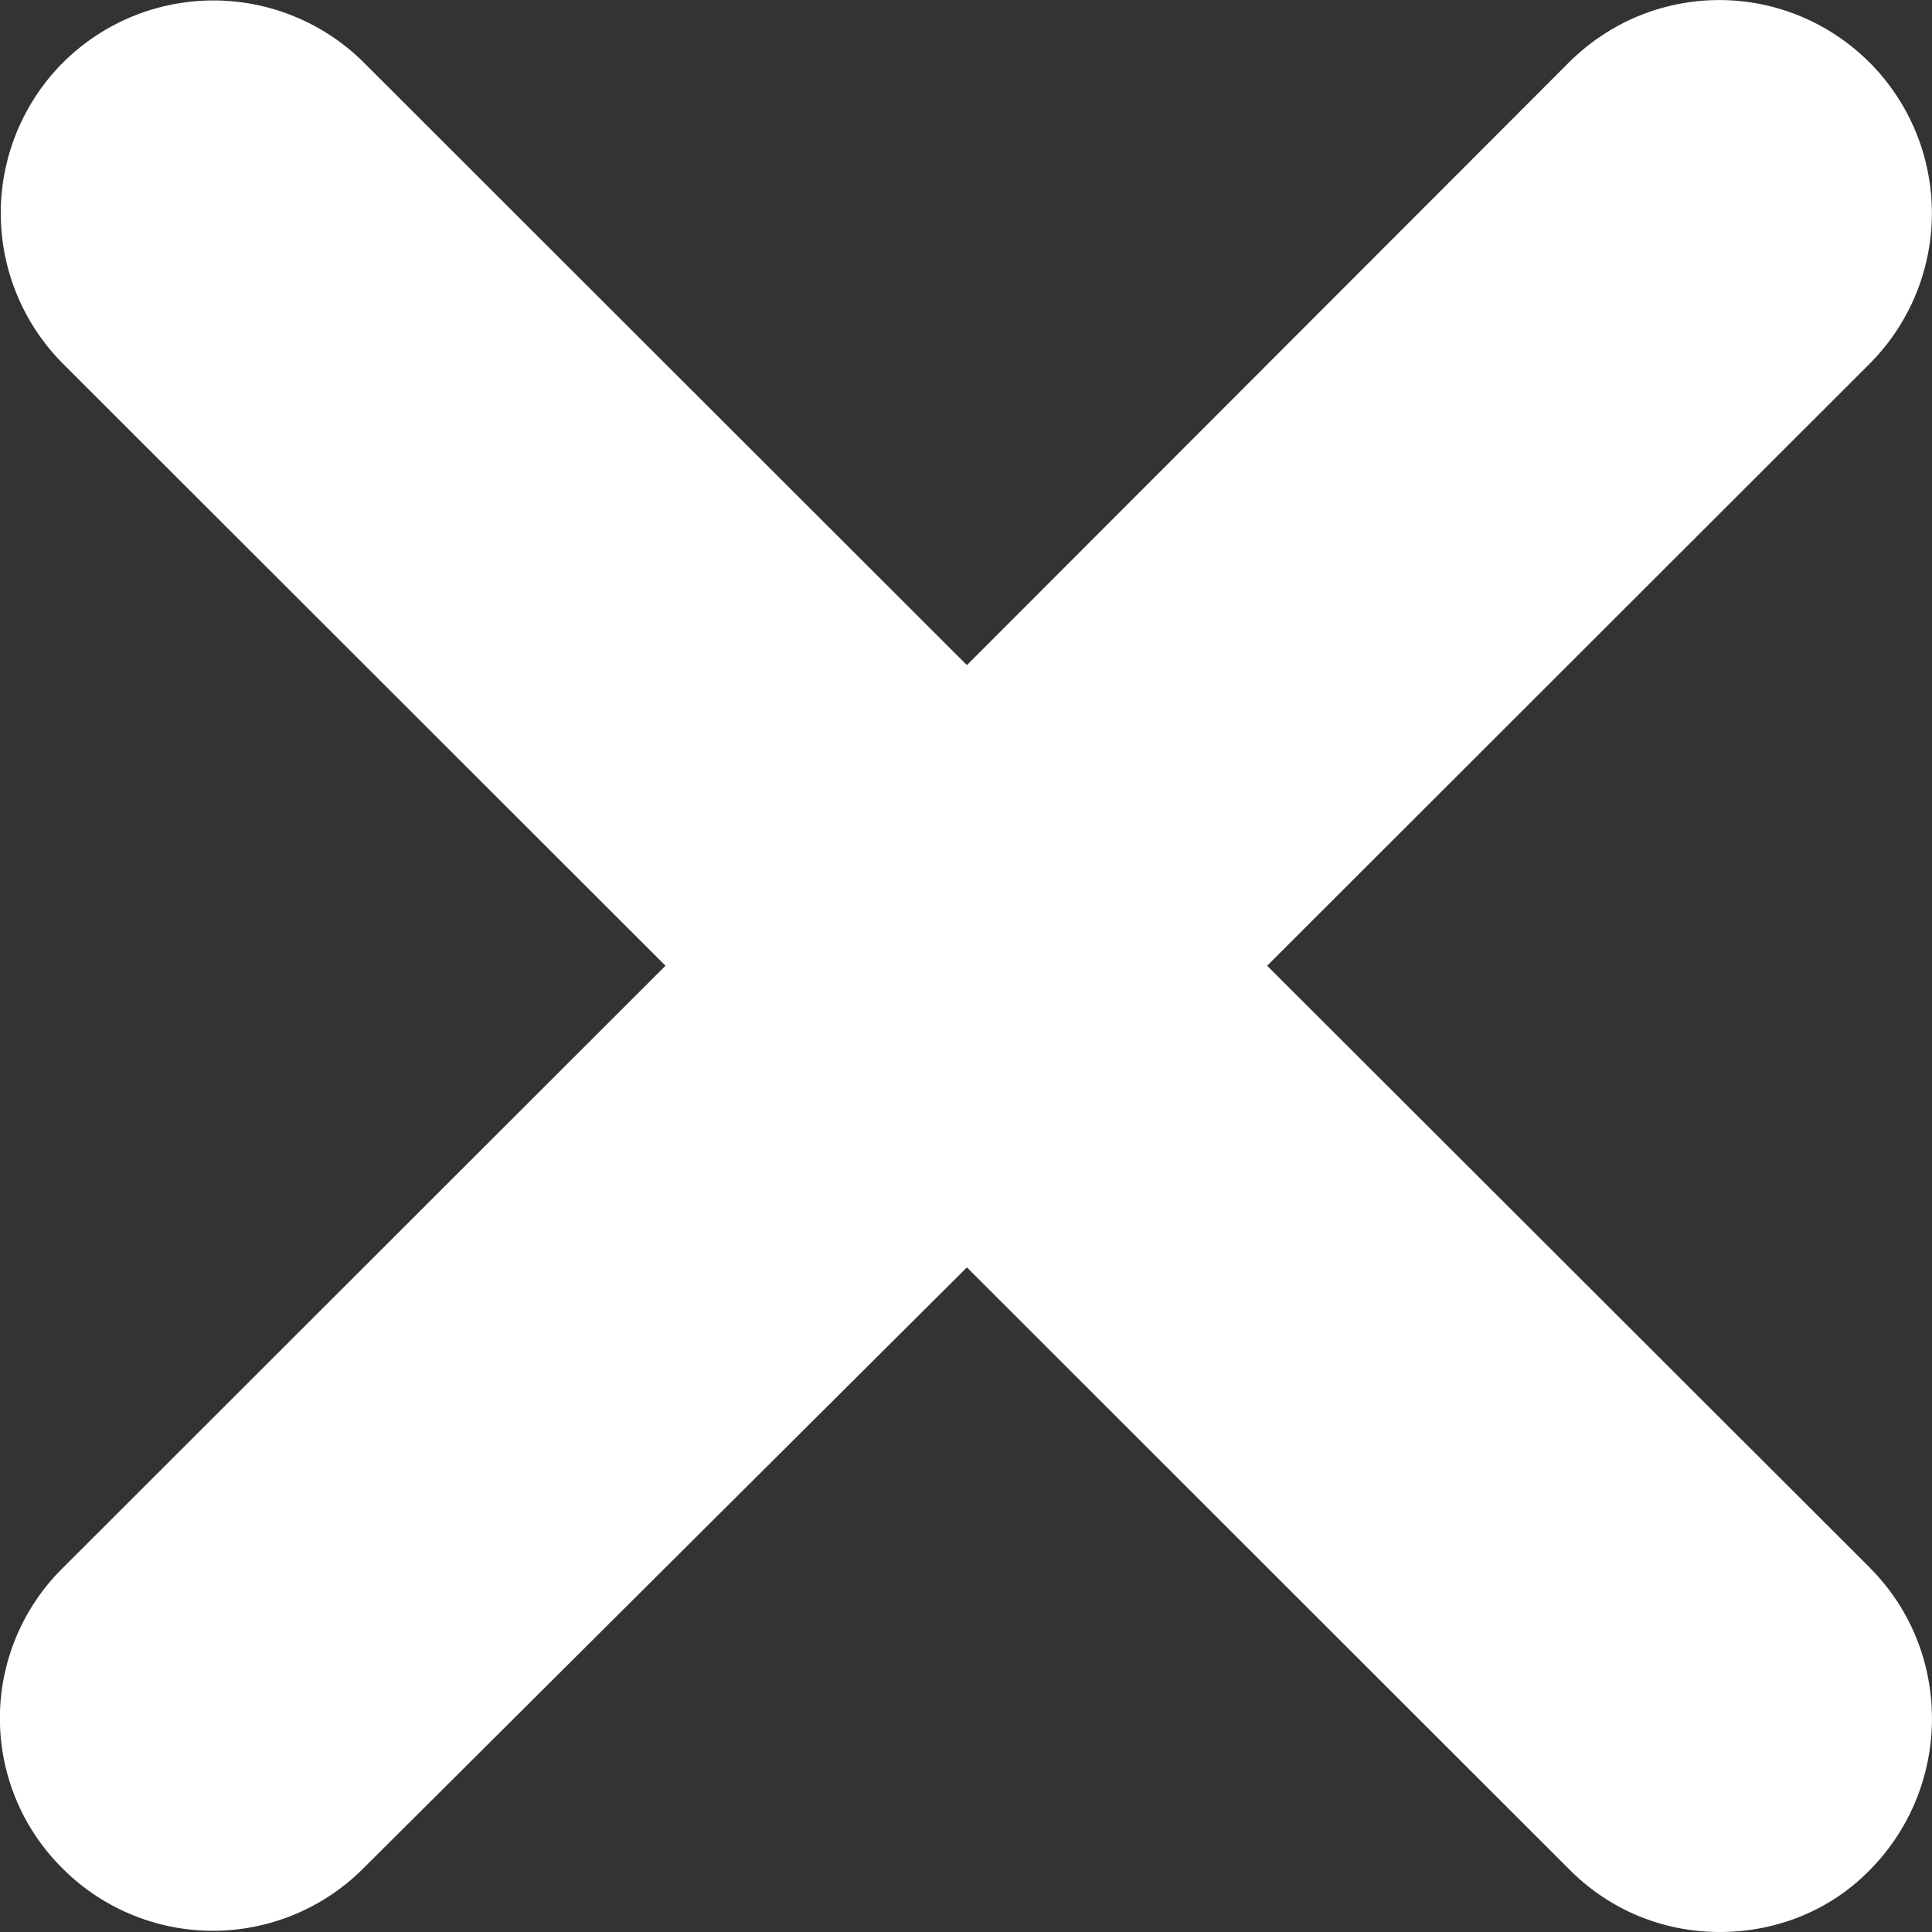
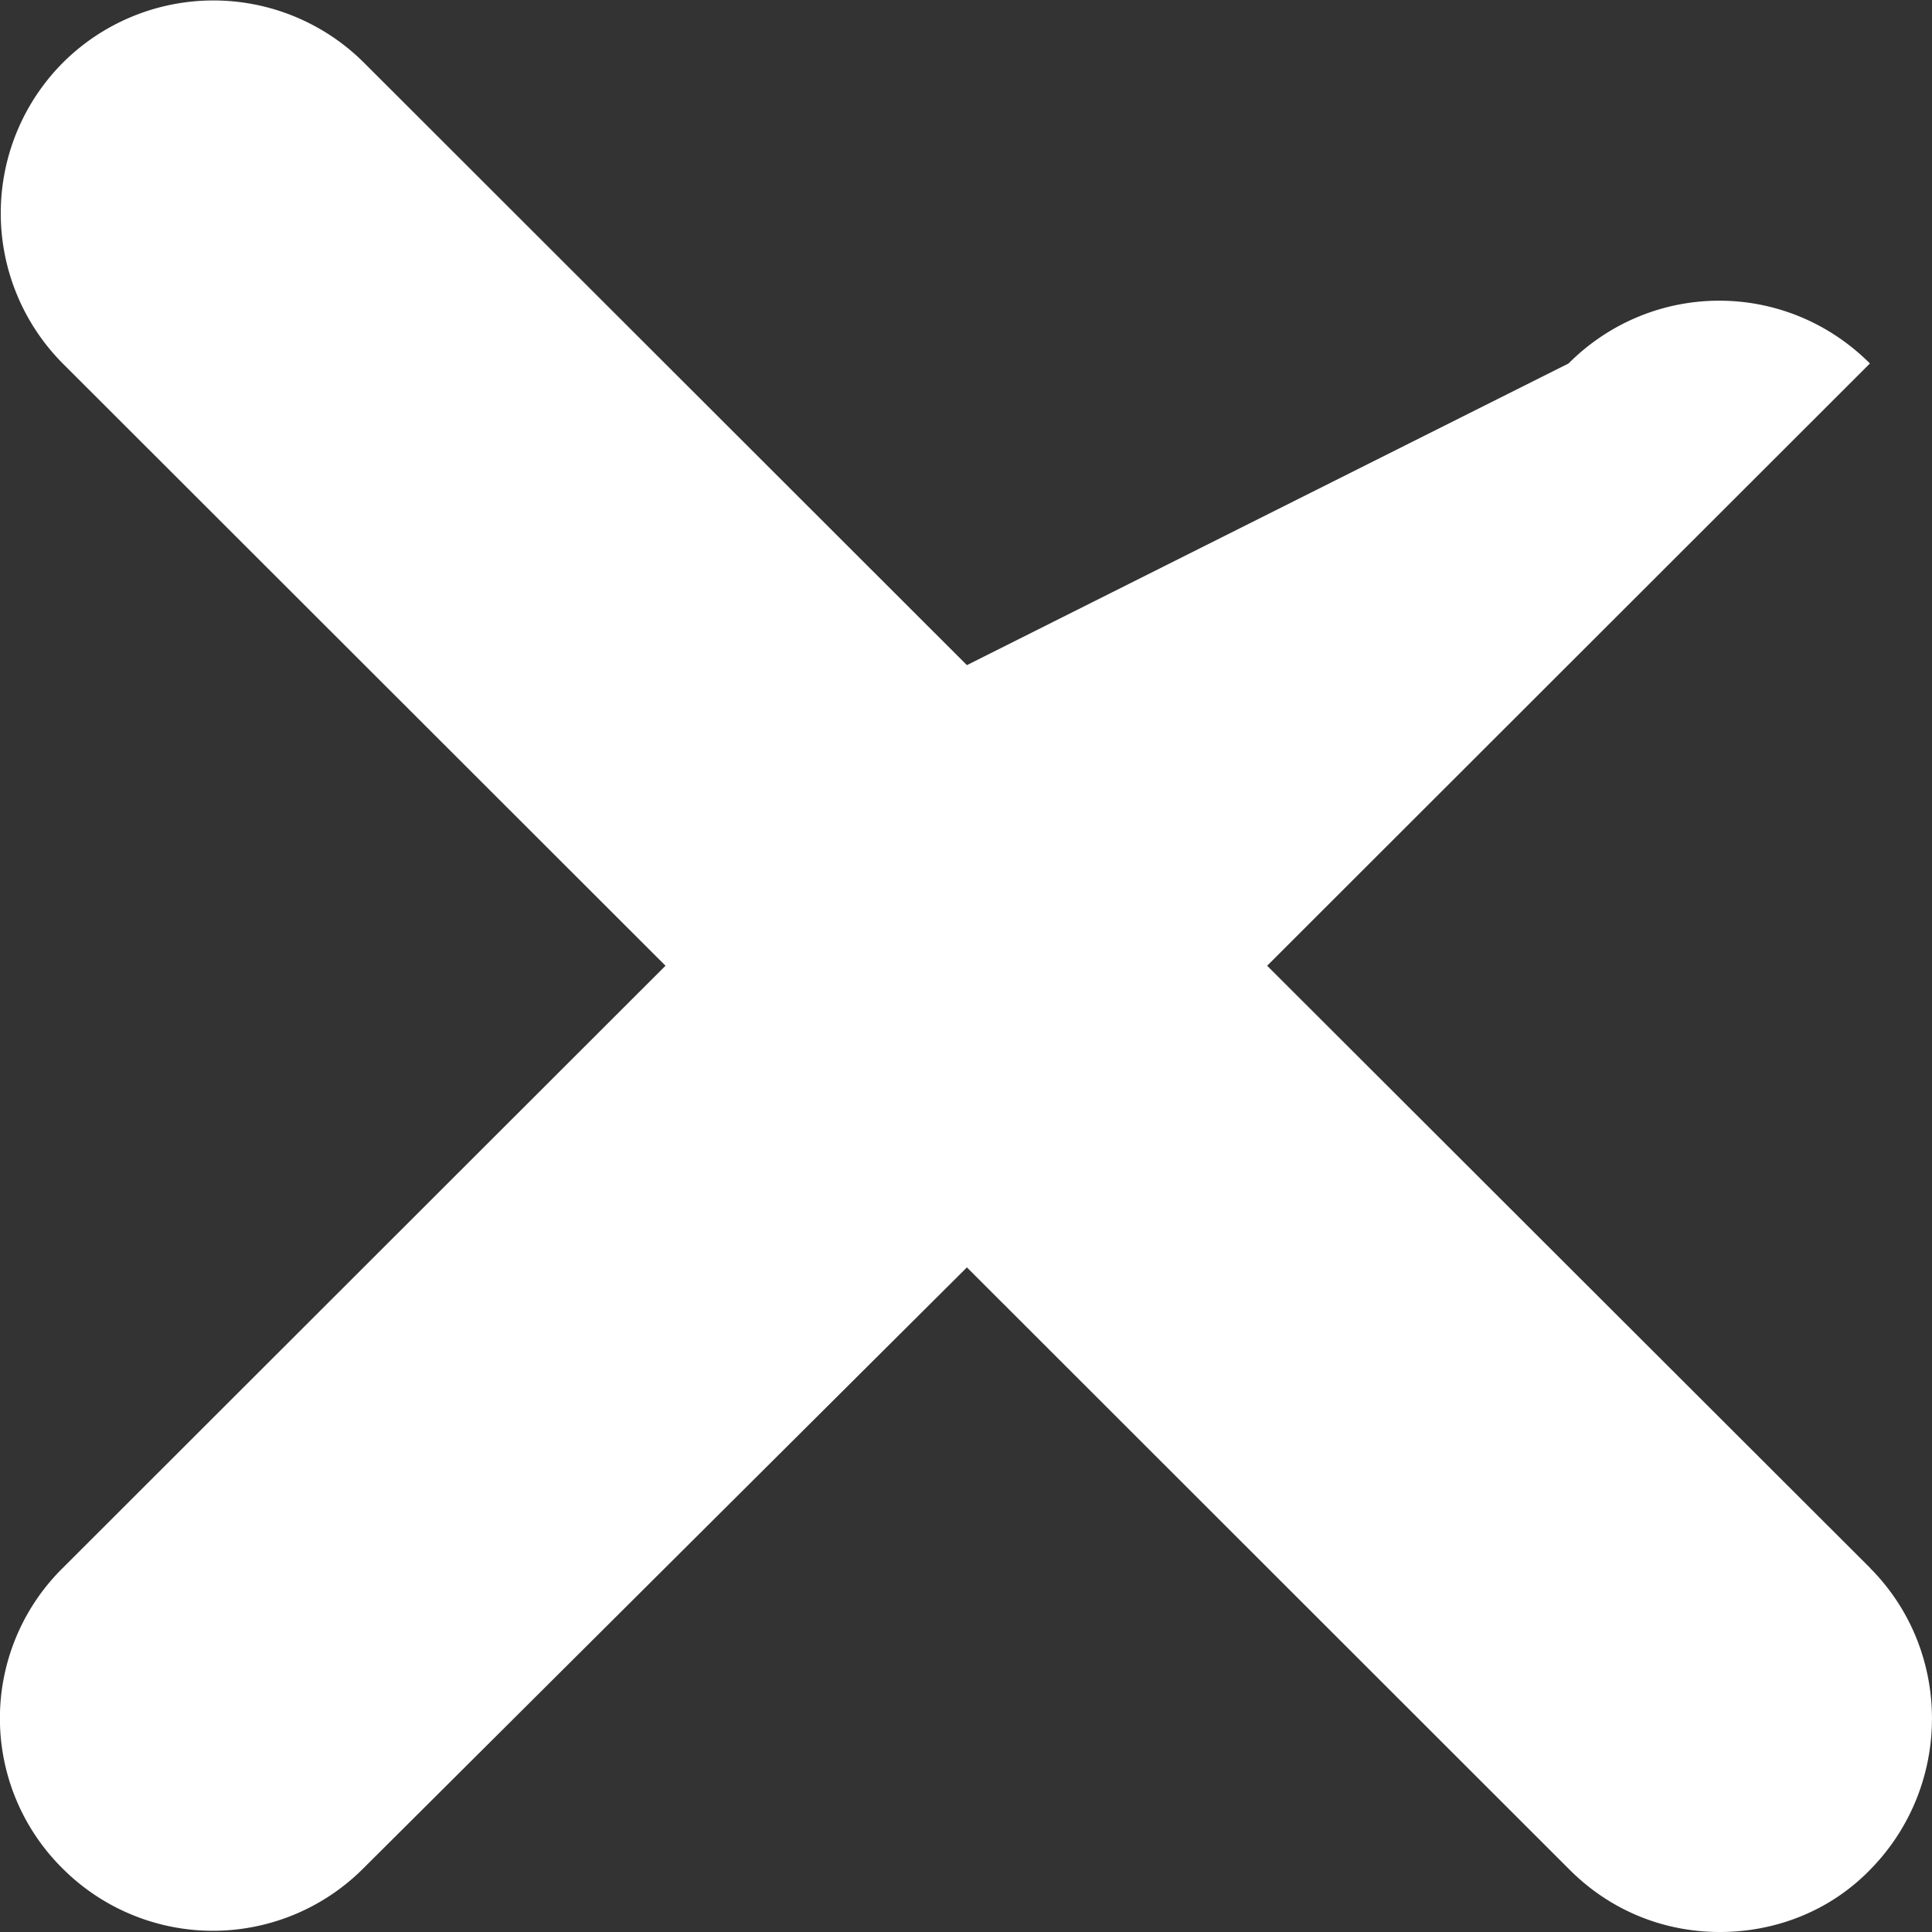
<svg xmlns="http://www.w3.org/2000/svg" width="15" height="15" viewBox="0 0 15 15" fill="none">
  <rect x="0" y="0" width="15" height="15" fill="#333333" stroke="none" />
-   <path d="M14.52 12.174 9.838 7.498l4.68-4.676a1.656 1.656 0 0 0 0-2.334c-.65-.65-1.69-.65-2.34 0L7.507 5.164 2.827.488a1.655 1.655 0 0 0-2.34 0 1.656 1.656 0 0 0 0 2.334l4.68 4.676-4.68 4.676a1.64 1.64 0 0 0 0 2.334 1.65 1.65 0 0 0 2.332 0L7.507 9.84l4.68 4.677c.325.325.742.483 1.166.483.425 0 .85-.158 1.166-.483.641-.65.641-1.7 0-2.343" fill="#fff" />
+   <path d="M14.52 12.174 9.838 7.498l4.68-4.676c-.65-.65-1.69-.65-2.34 0L7.507 5.164 2.827.488a1.655 1.655 0 0 0-2.34 0 1.656 1.656 0 0 0 0 2.334l4.68 4.676-4.68 4.676a1.64 1.64 0 0 0 0 2.334 1.65 1.65 0 0 0 2.332 0L7.507 9.84l4.68 4.677c.325.325.742.483 1.166.483.425 0 .85-.158 1.166-.483.641-.65.641-1.7 0-2.343" fill="#fff" />
</svg>